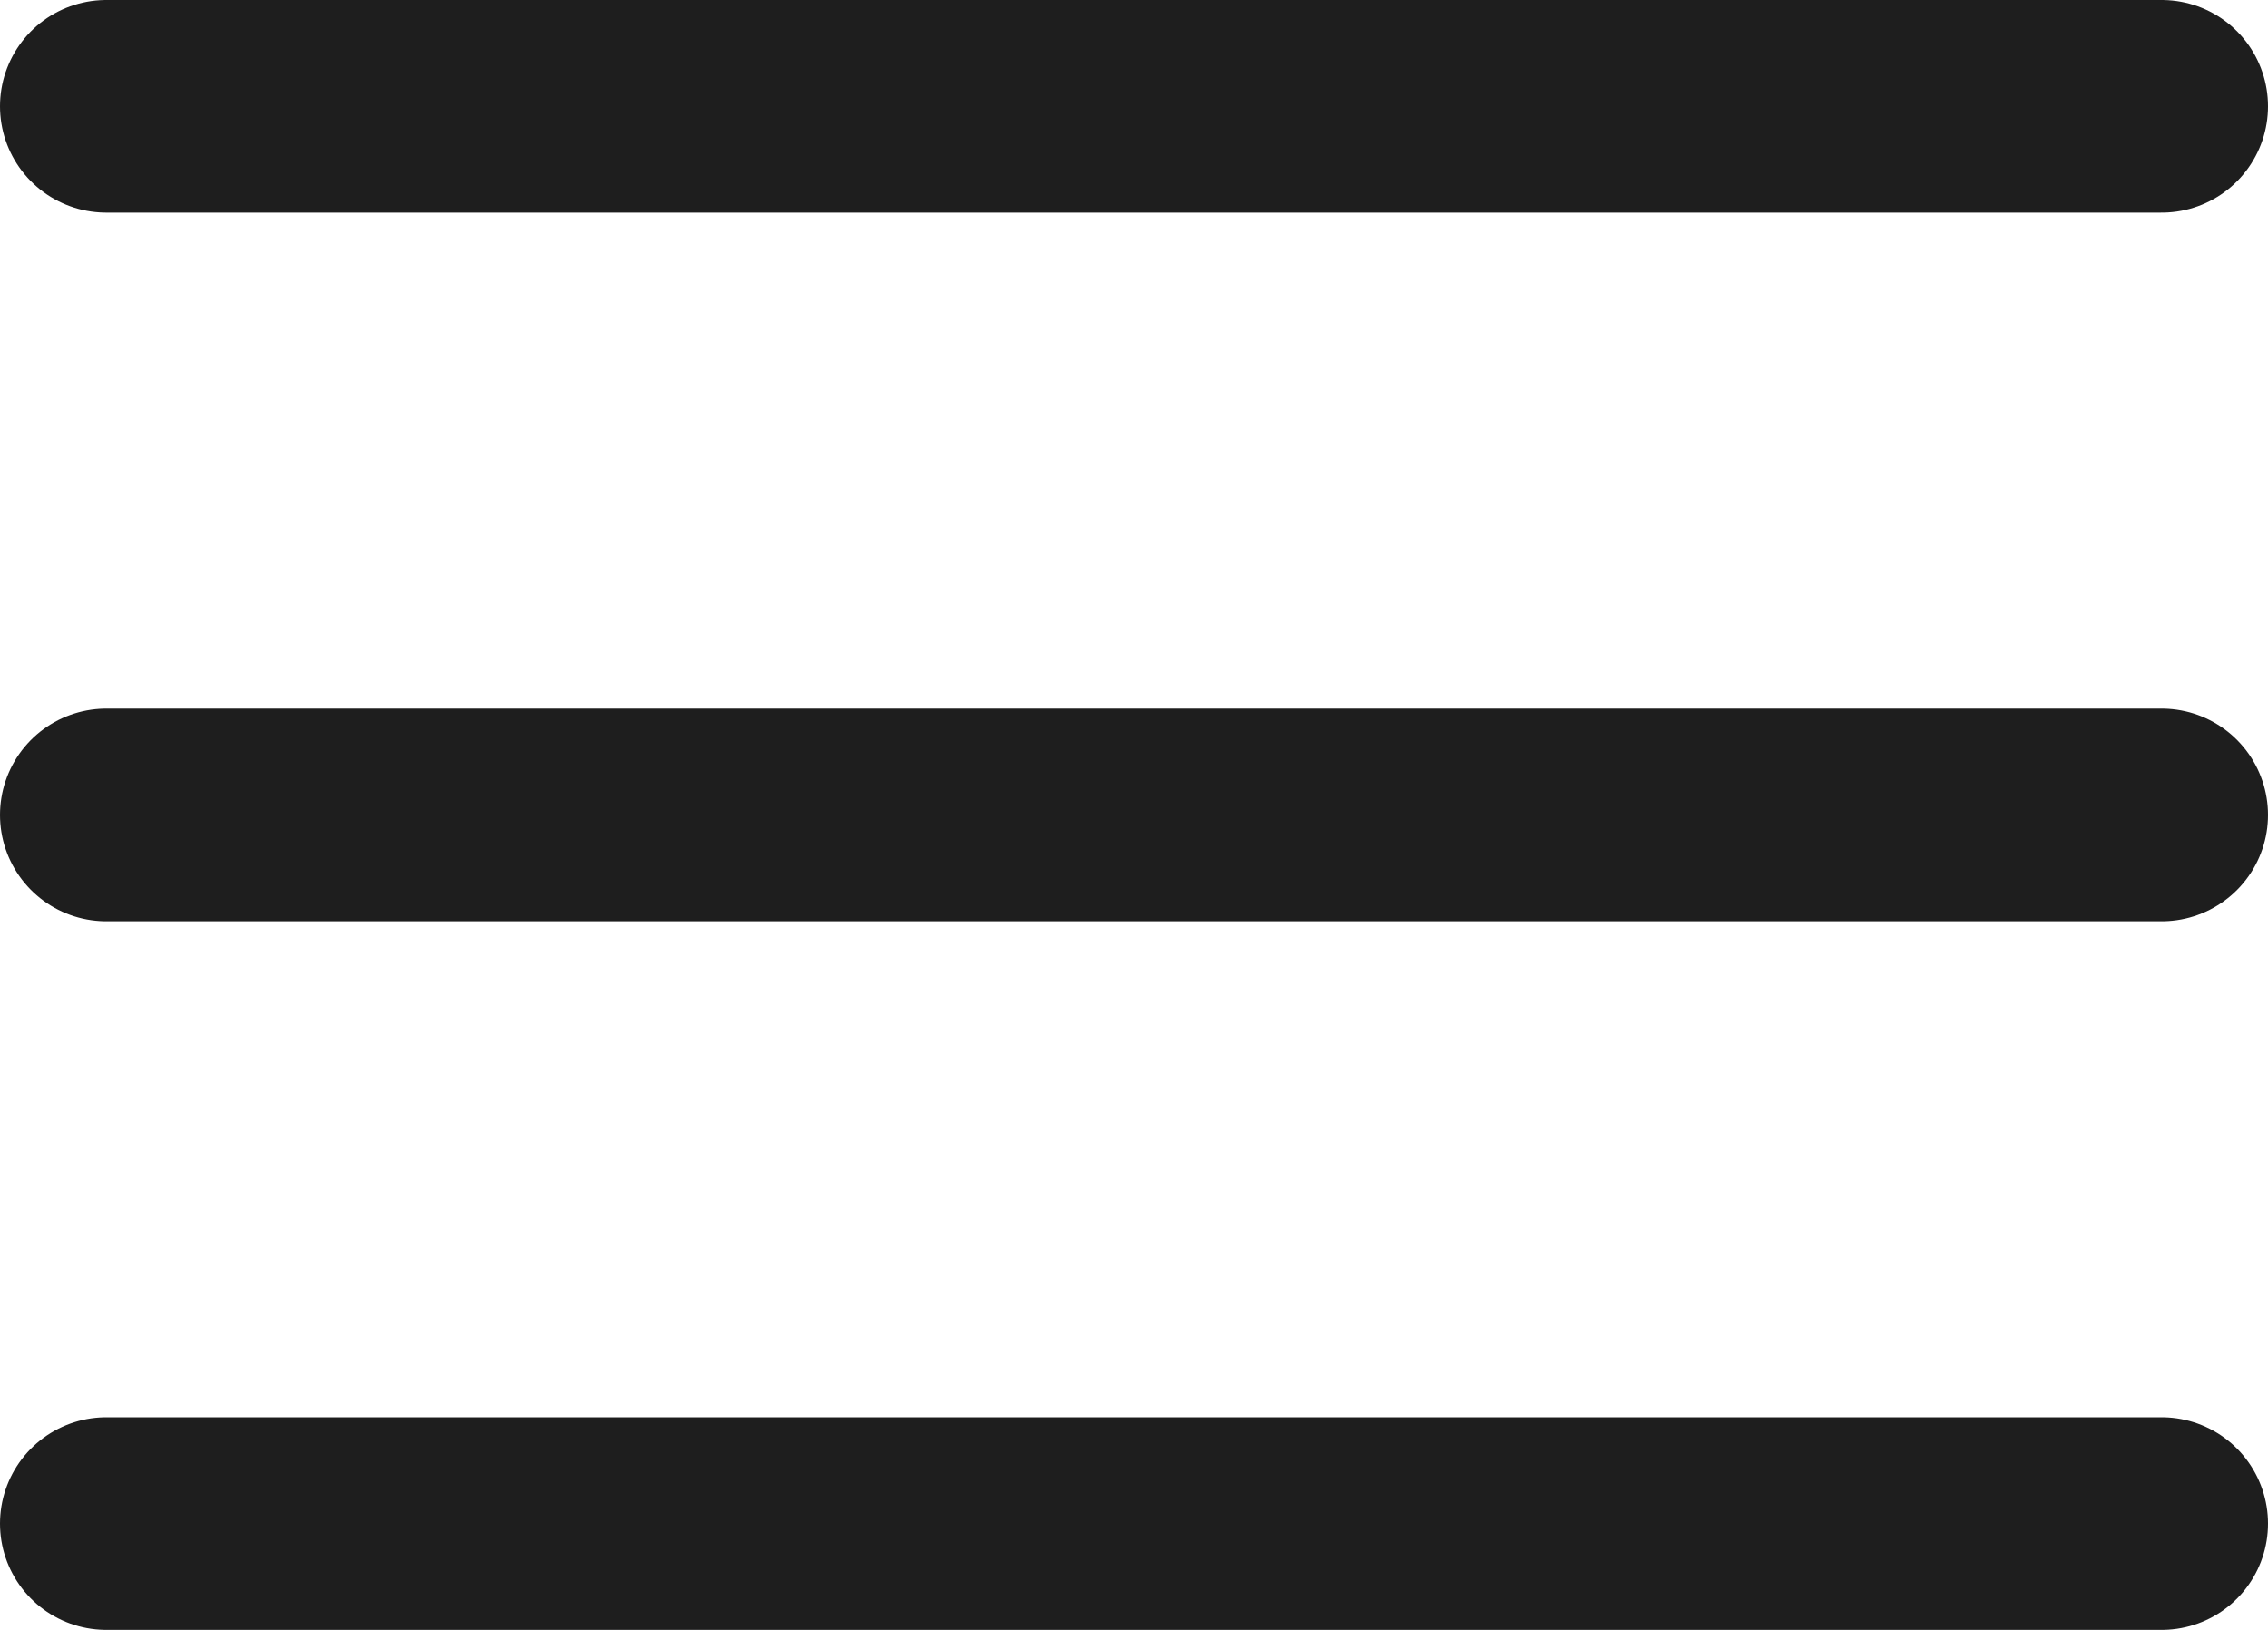
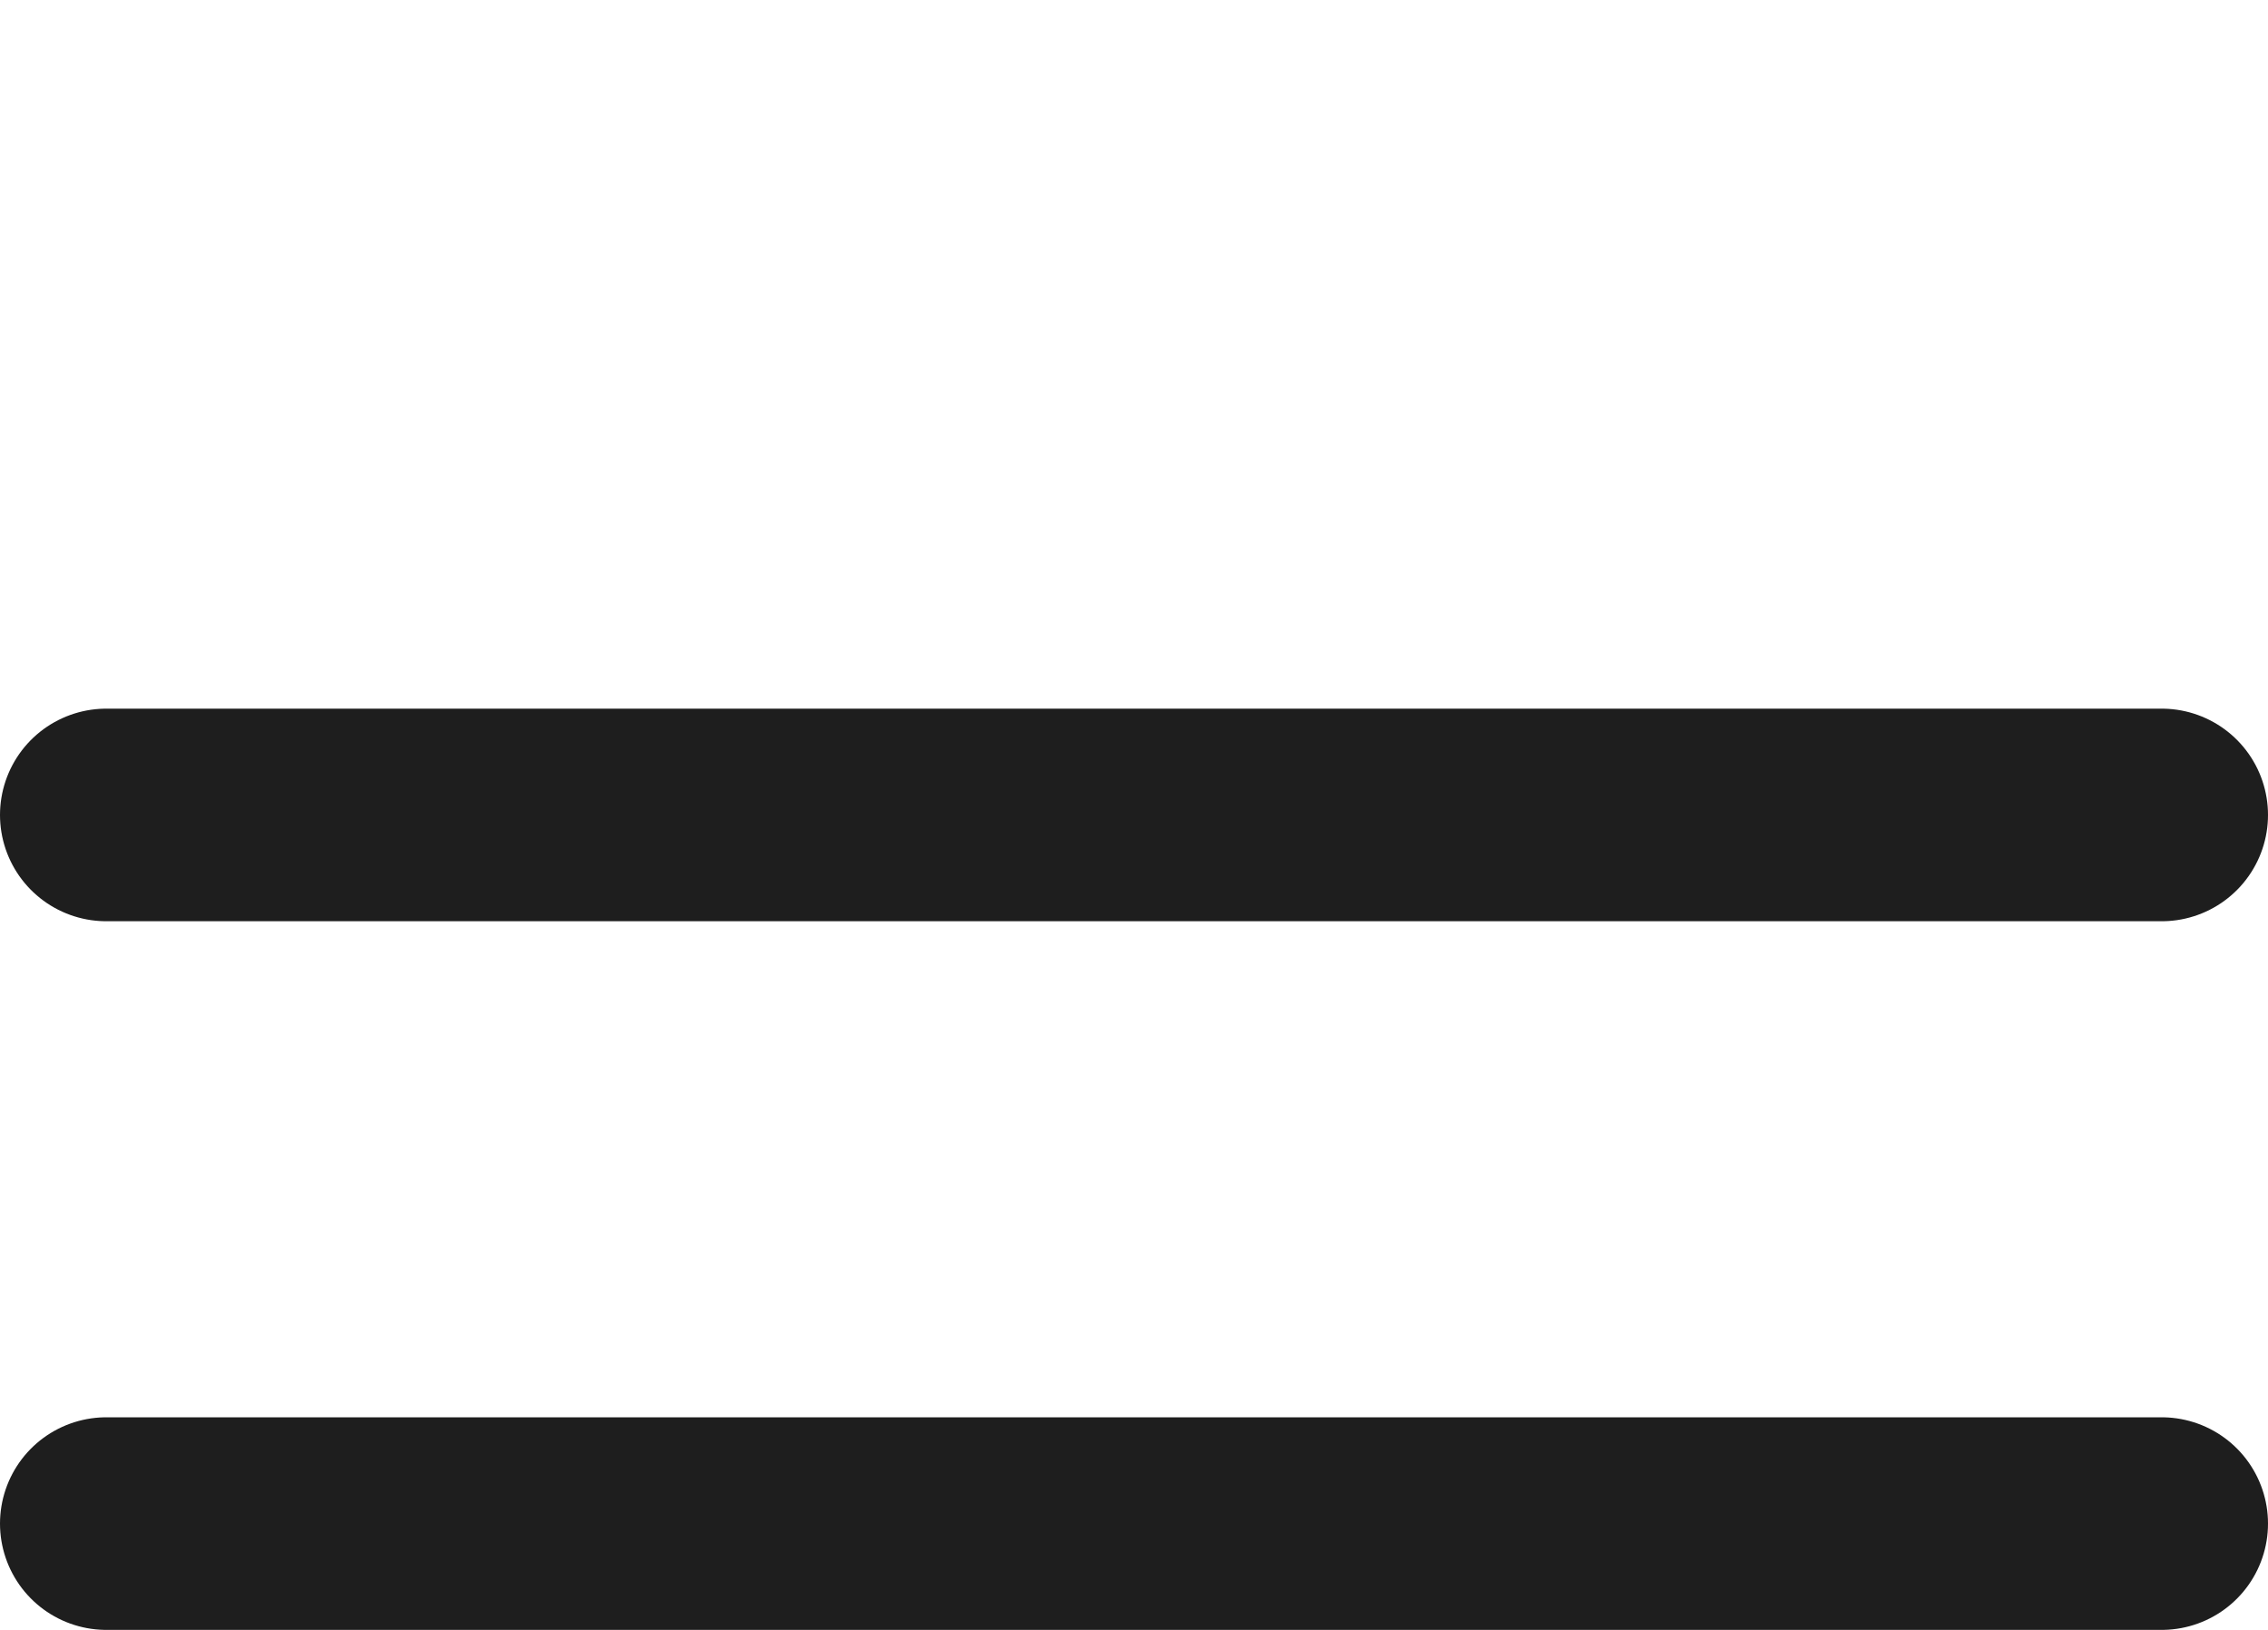
<svg xmlns="http://www.w3.org/2000/svg" width="32" height="23" viewBox="0 0 32 23" fill="none">
  <desc>
			Created with Pixso.
	</desc>
  <defs />
-   <path id="Line 5" d="M1.5 1.5L30.5 1.5" stroke="#1E1E1E" stroke-opacity="1" stroke-width="3" stroke-linecap="round" />
  <path id="Line 6" d="M1.5 11.5L30.5 11.5" stroke="#1E1E1E" stroke-opacity="1" stroke-width="3" stroke-linecap="round" />
  <path id="Line 7" d="M1.5 21.5L30.5 21.5" stroke="#1E1E1E" stroke-opacity="1" stroke-width="3" stroke-linecap="round" />
</svg>